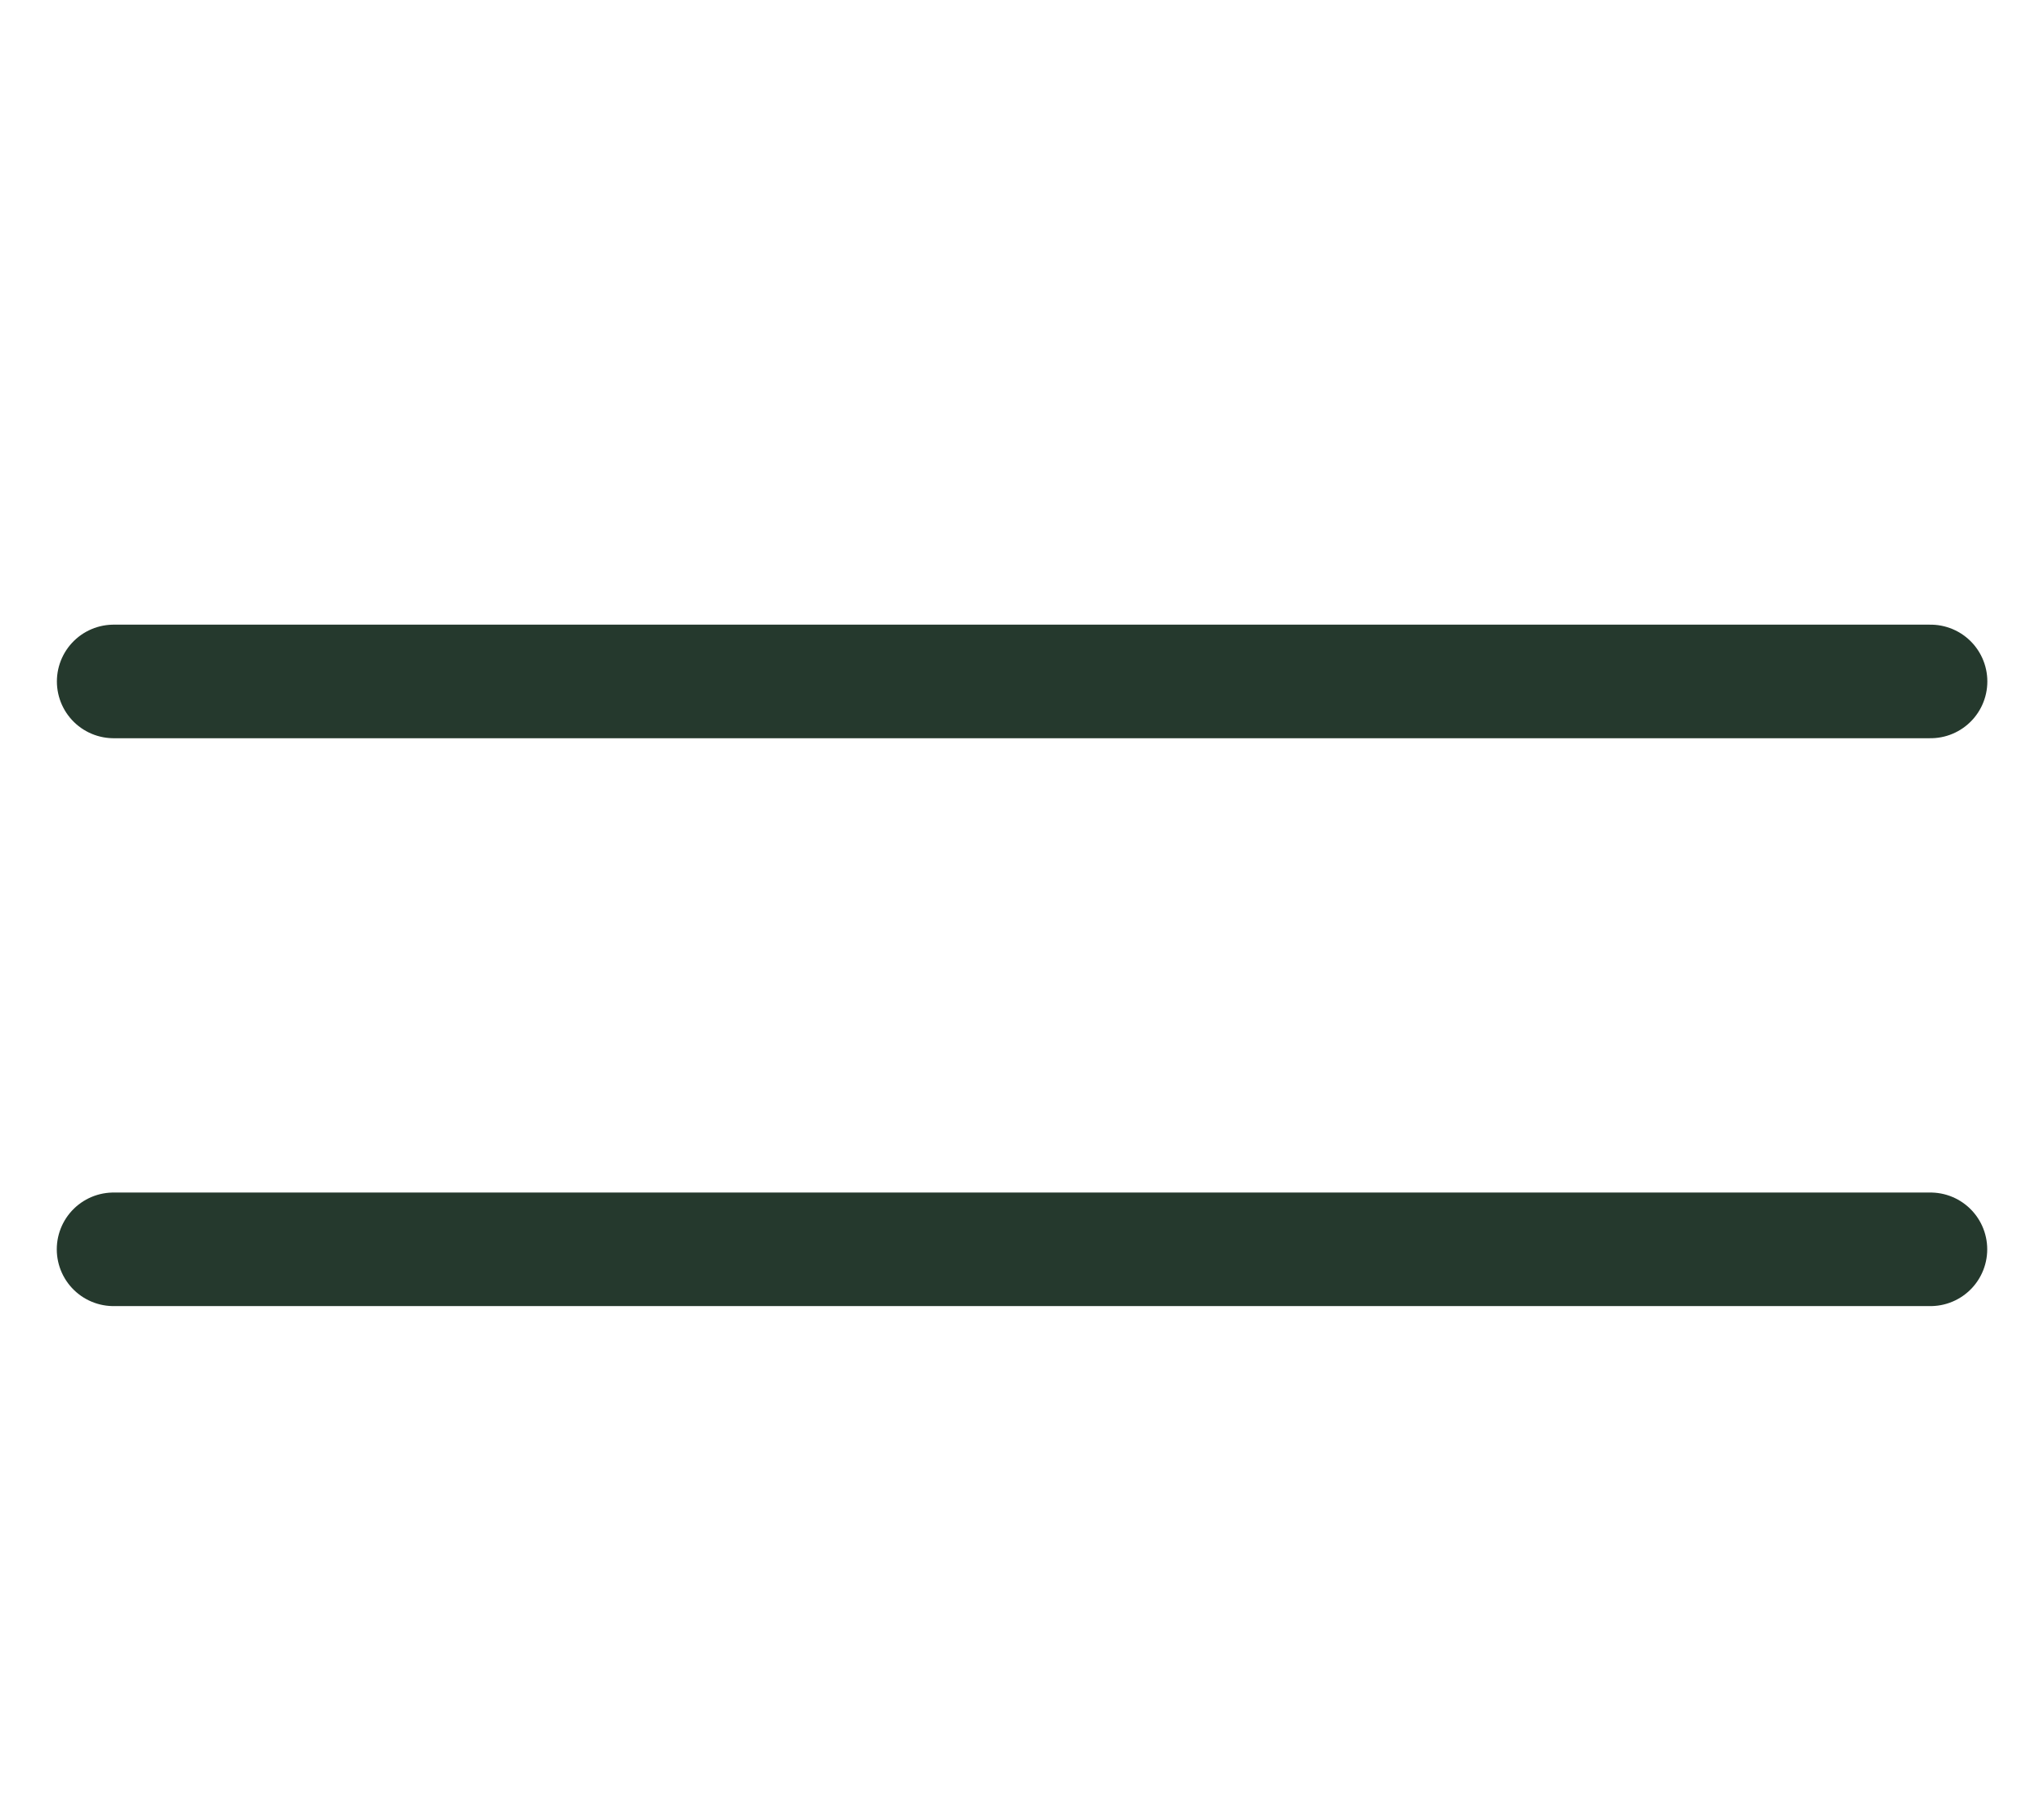
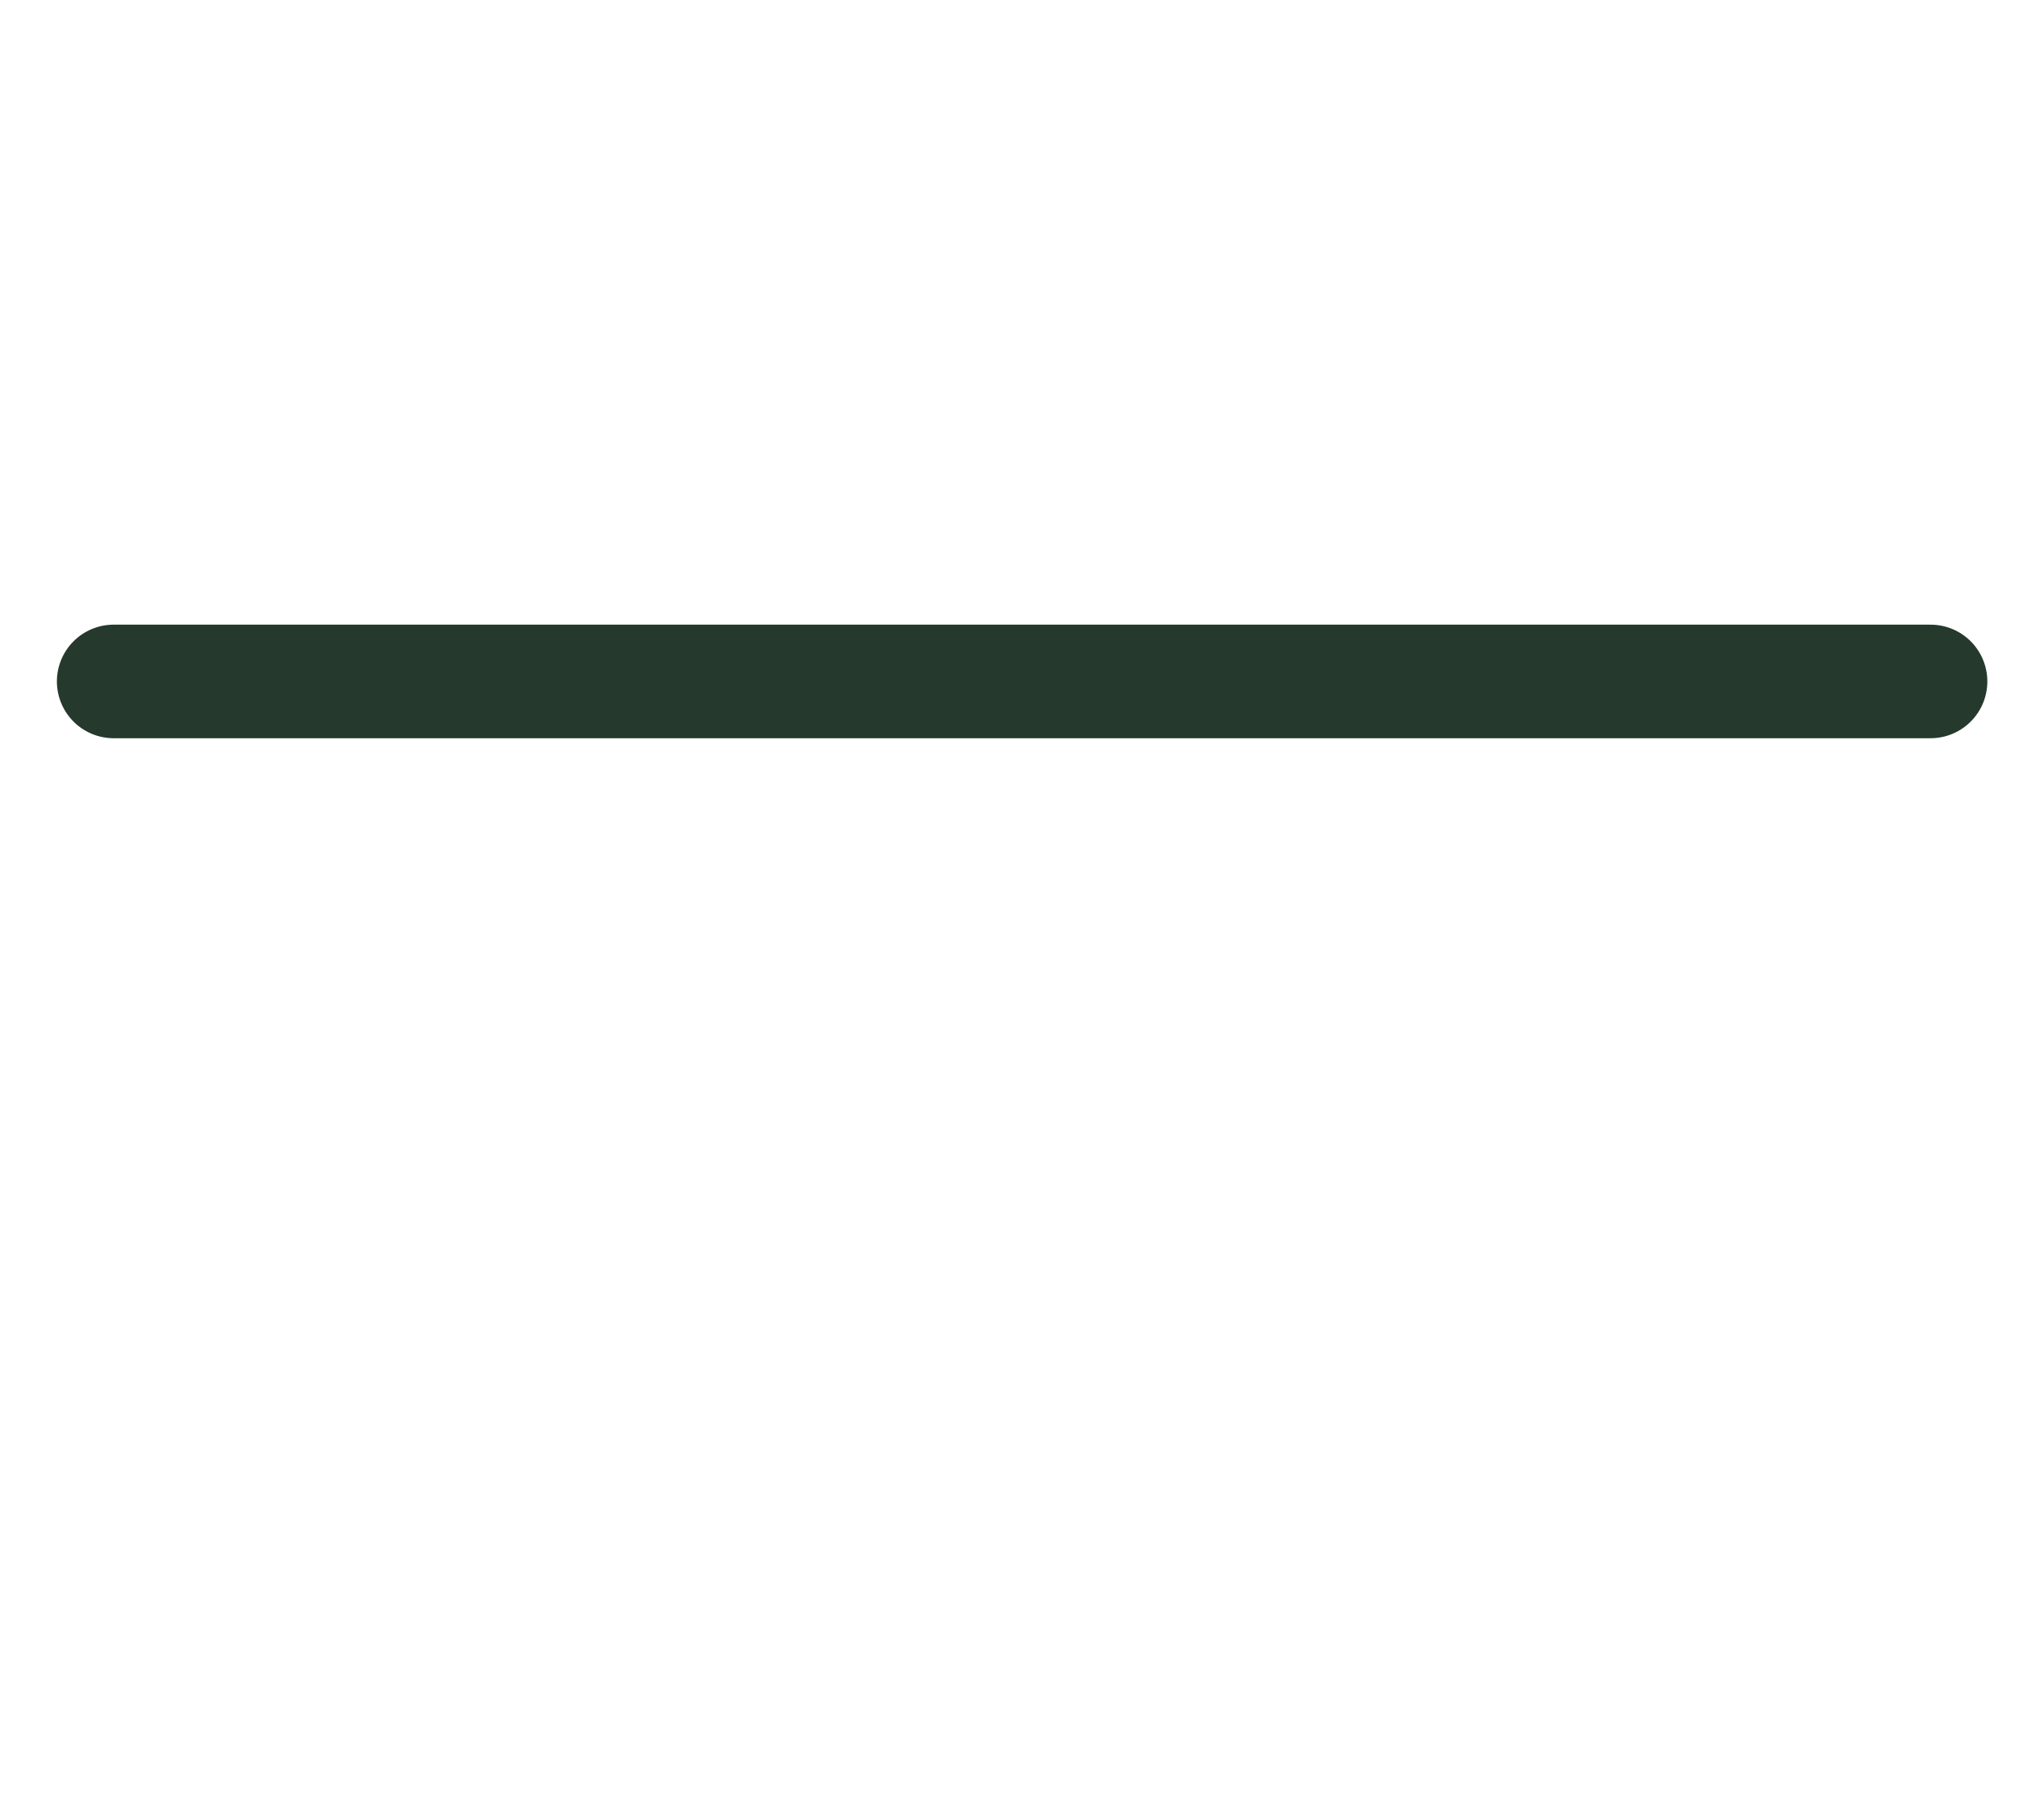
<svg xmlns="http://www.w3.org/2000/svg" width="18" height="16" viewBox="0 0 18 16" fill="none">
  <path d="M1.001 6L17.001 6" stroke="#25392D" stroke-linecap="round" />
-   <path d="M1 11H17" stroke="#25392D" stroke-linecap="round" />
</svg>